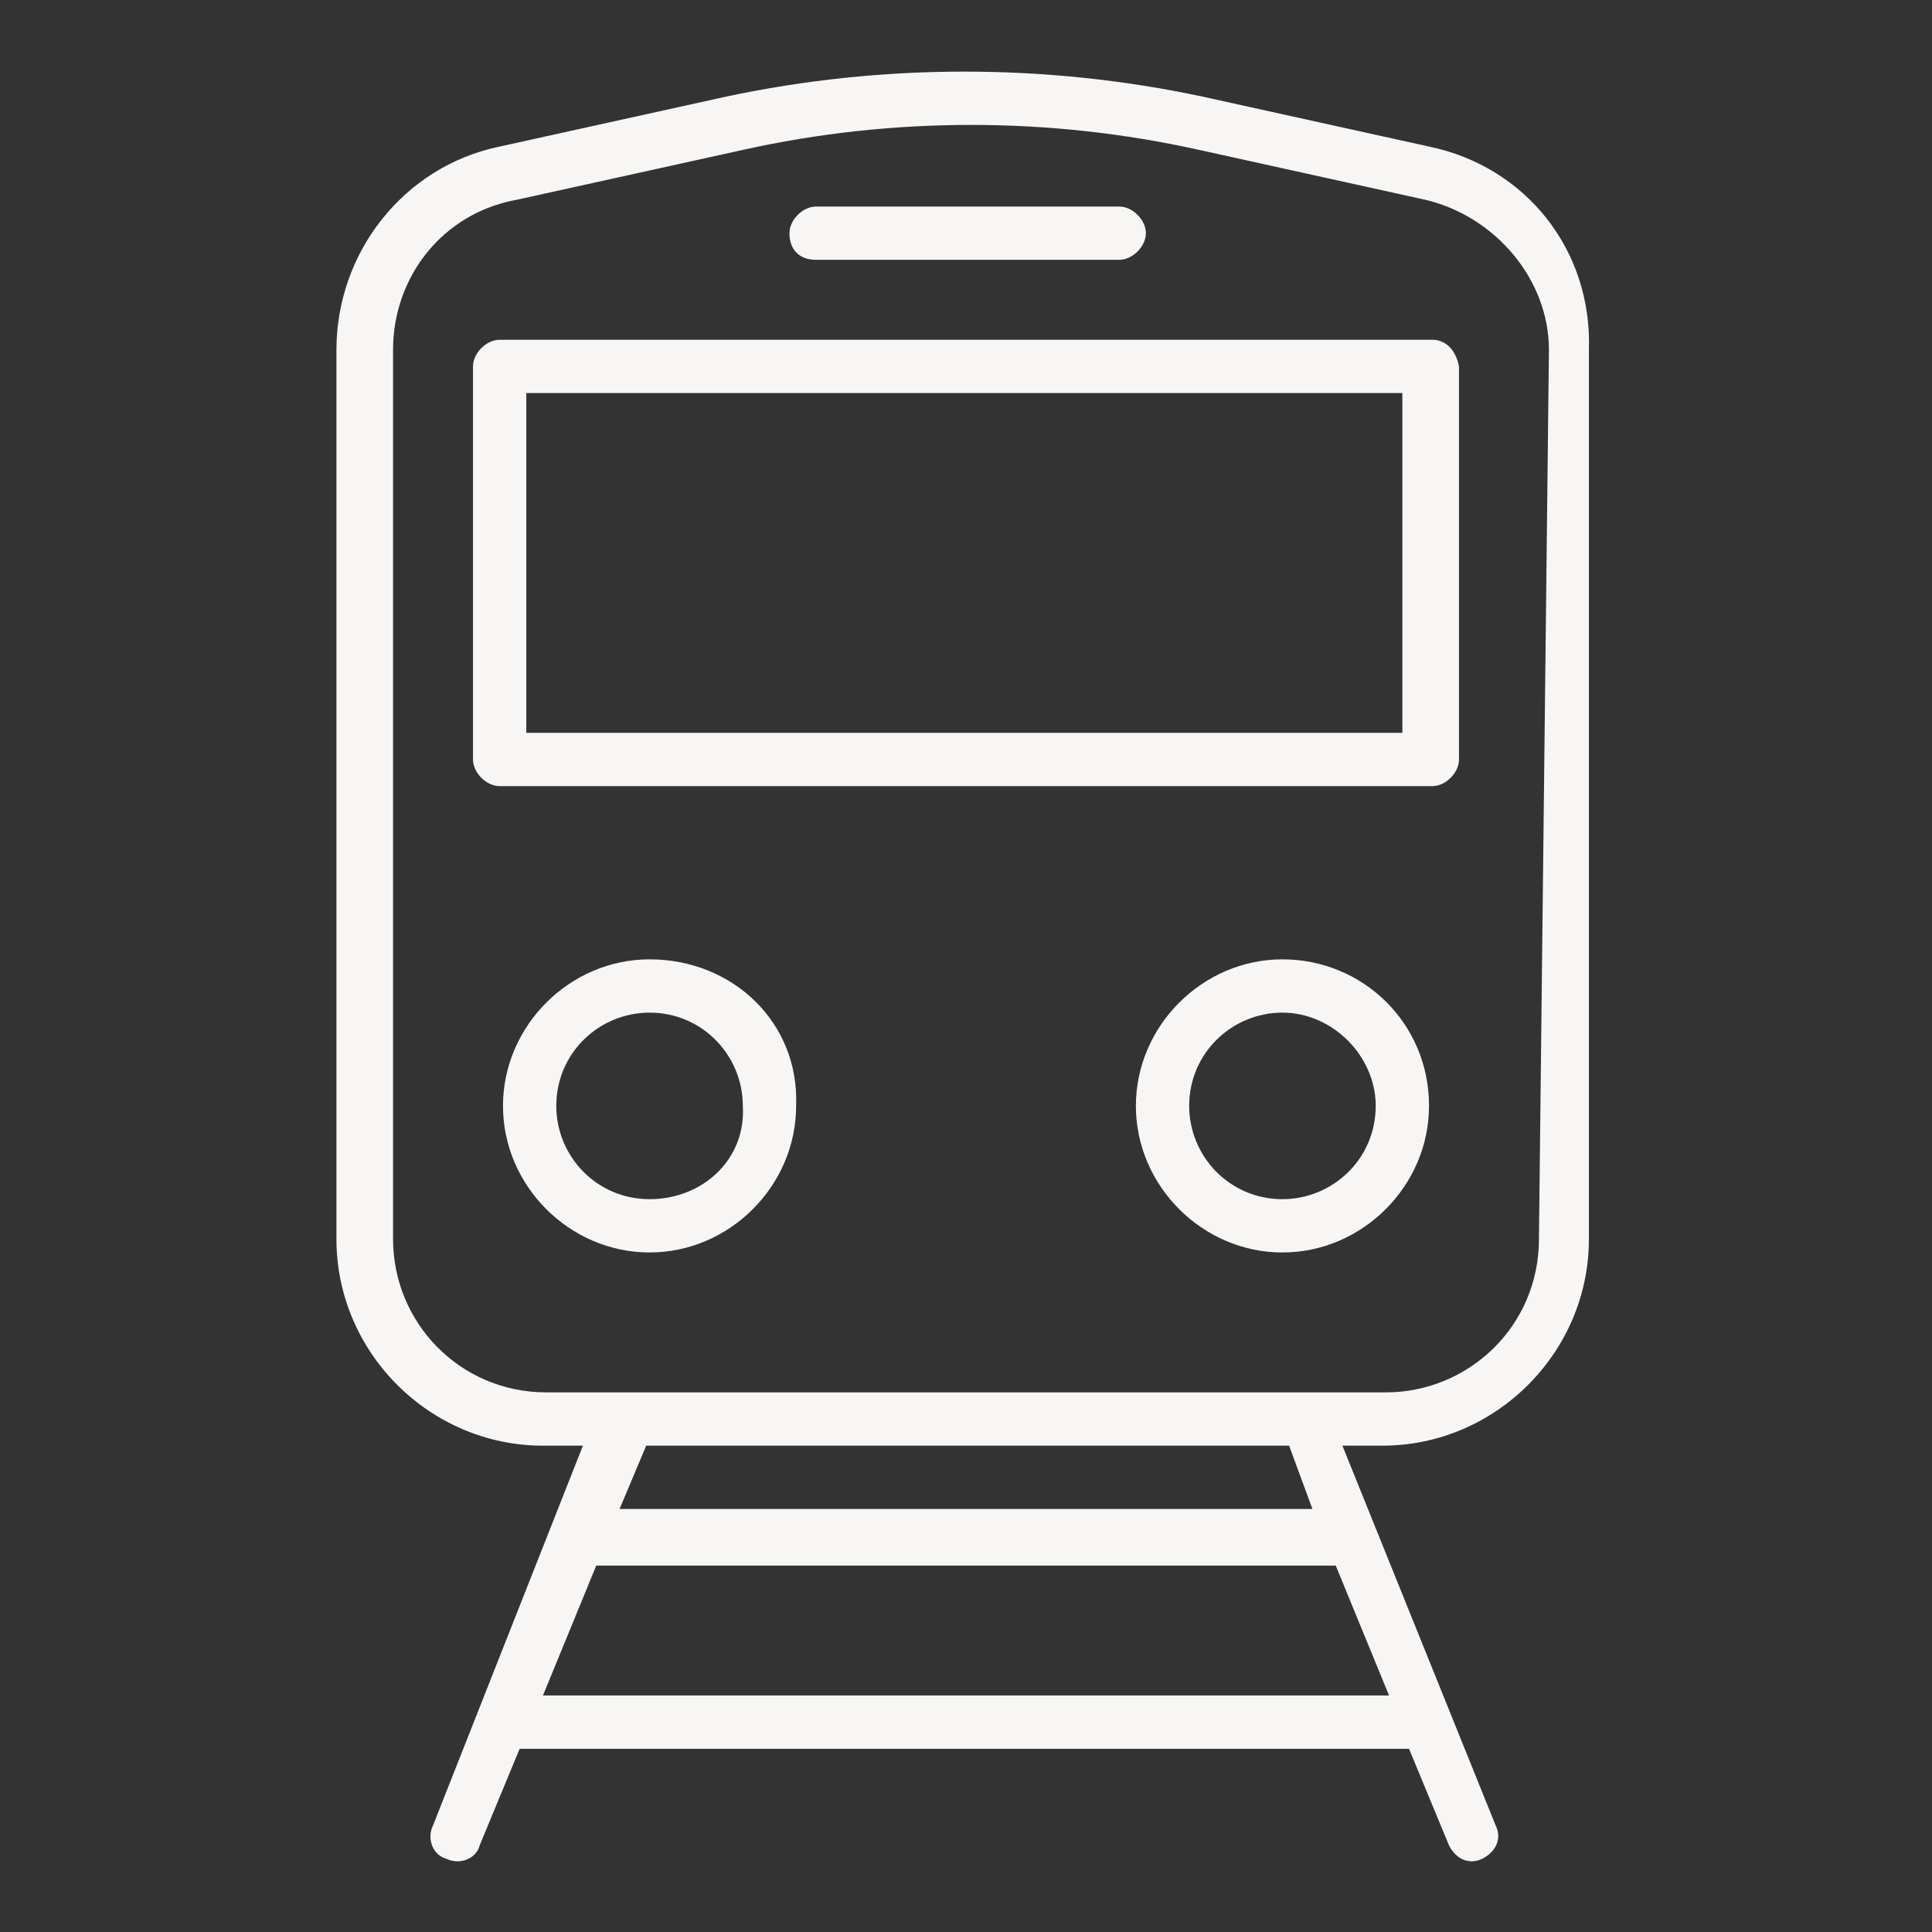
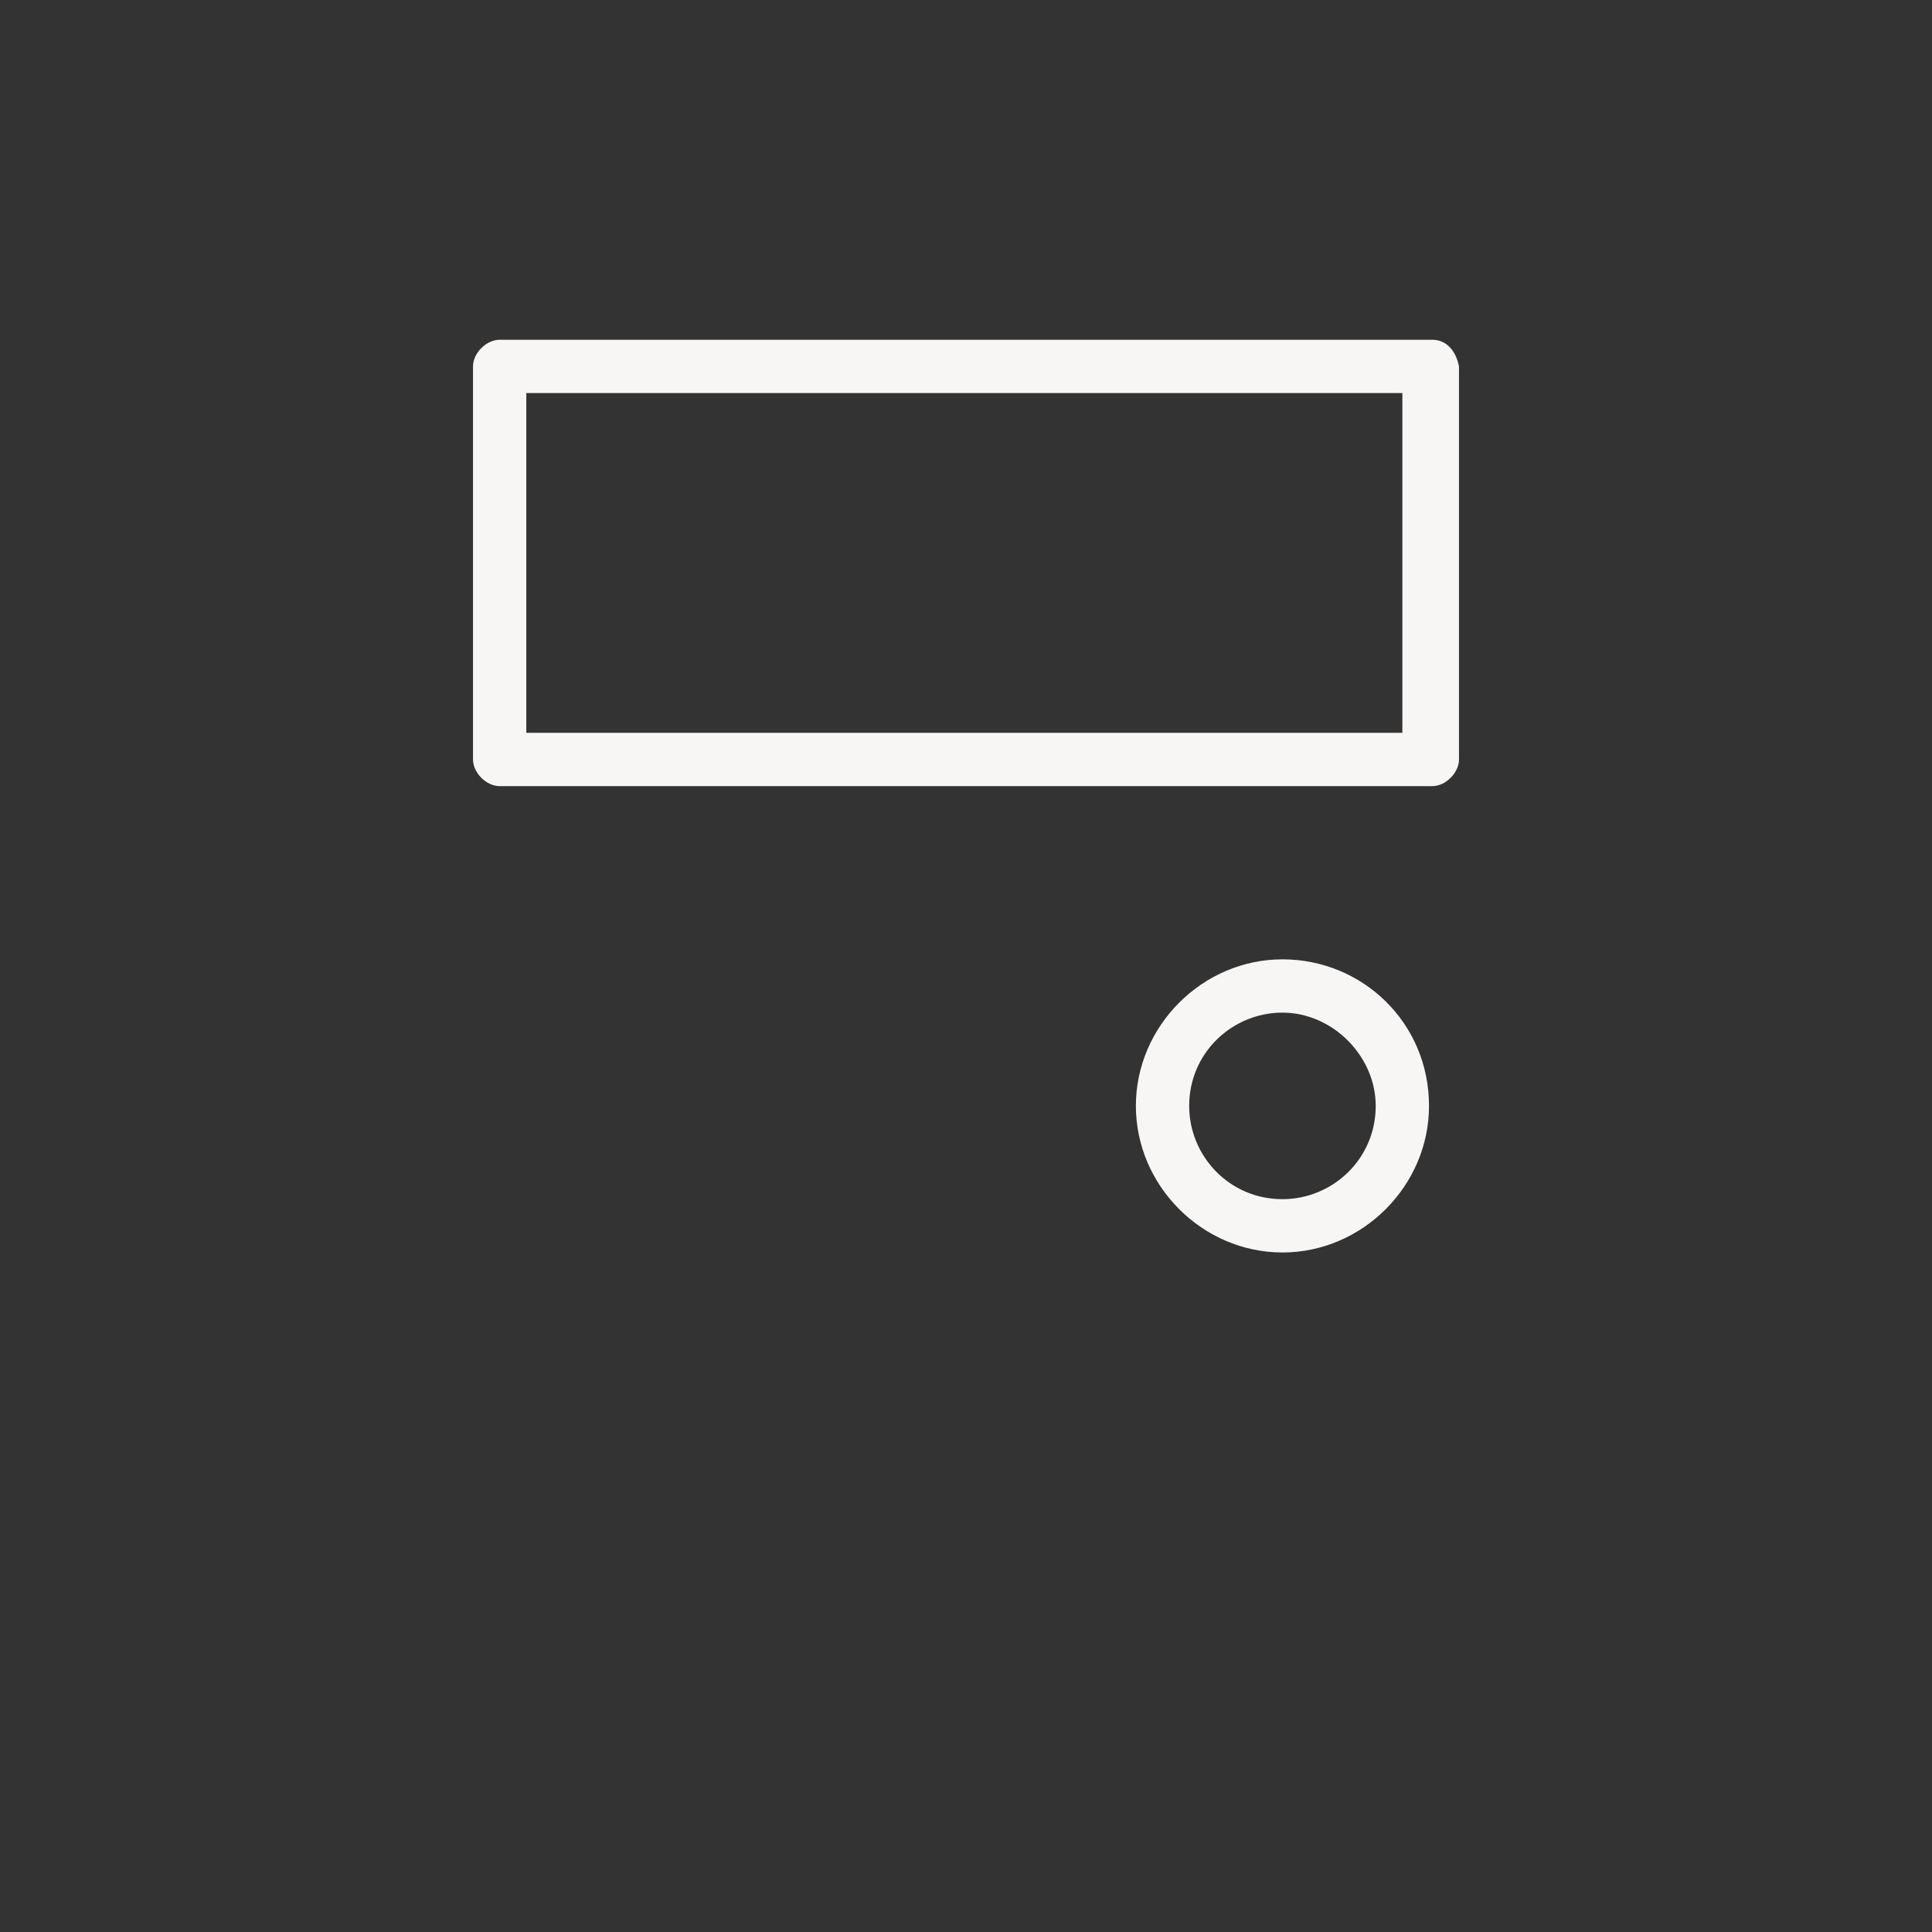
<svg xmlns="http://www.w3.org/2000/svg" version="1.1" id="Layer_1" x="0px" y="0px" viewBox="0 0 58 58" style="enable-background:new 0 0 58 58;" xml:space="preserve">
  <rect x="0" y="0" width="58" height="58" fill="#333333" stroke="none" />
  <style type="text/css">
	.st0{fill:#F8F6F4;}
</style>
-   <path class="st0" d="M42.9,4.4l-6.8-1.5c-4.7-1-9.6-1-14.3,0l-6.8,1.5c-2.9,0.6-4.9,3.2-4.9,6.1v26.7c0,3.4,2.8,6.2,6.2,6.2h1.2  L13,54.8c-0.2,0.4,0,0.9,0.4,1c0.4,0.2,0.9,0,1-0.4l1.2-2.9h26.7l1.2,2.9c0.2,0.4,0.6,0.6,1,0.4c0.4-0.2,0.6-0.6,0.4-1l-4.6-11.4  h1.2c3.4,0,6.2-2.8,6.2-6.2V10.5C47.8,7.5,45.8,5,42.9,4.4z M16.3,50.9l1.6-3.9h22.2l1.6,3.9H16.3z M39.4,45.3H18.6l0.8-1.9h19.3  L39.4,45.3z M46.2,37.2c0,2.6-2.1,4.6-4.6,4.6H16.4c-2.6,0-4.6-2.1-4.6-4.6V10.5c0-2.2,1.5-4.1,3.7-4.5l6.8-1.5c4.5-1,9.2-1,13.7,0  l6.8,1.5c2.1,0.5,3.7,2.4,3.7,4.5L46.2,37.2z" />
  <path class="st0" d="M43,10.2H15c-0.4,0-0.8,0.4-0.8,0.8v11.8c0,0.4,0.4,0.8,0.8,0.8H43c0.4,0,0.8-0.4,0.8-0.8V11  C43.7,10.5,43.4,10.2,43,10.2z M15.8,22V11.8h26.3V22H15.8z" />
  <path class="st0" d="M38.5,28.8c-2.4,0-4.4,2-4.4,4.4c0,2.4,2,4.4,4.4,4.4c2.4,0,4.4-2,4.4-4.4C42.9,30.7,40.9,28.8,38.5,28.8z   M38.5,36c-1.6,0-2.8-1.3-2.8-2.8c0-1.6,1.3-2.8,2.8-2.8s2.8,1.3,2.8,2.8C41.3,34.8,40,36,38.5,36z" />
-   <path class="st0" d="M19.5,28.8c-2.4,0-4.4,2-4.4,4.4c0,2.4,2,4.4,4.4,4.4c2.4,0,4.4-2,4.4-4.4C24,30.7,22,28.8,19.5,28.8z M19.5,36  c-1.6,0-2.8-1.3-2.8-2.8c0-1.6,1.3-2.8,2.8-2.8c1.6,0,2.8,1.3,2.8,2.8C22.4,34.8,21.1,36,19.5,36z" />
-   <path class="st0" d="M24.5,7.8h9.1c0.4,0,0.8-0.4,0.8-0.8c0-0.4-0.4-0.8-0.8-0.8h-9.1c-0.4,0-0.8,0.4-0.8,0.8  C23.7,7.5,24,7.8,24.5,7.8z" />
</svg>